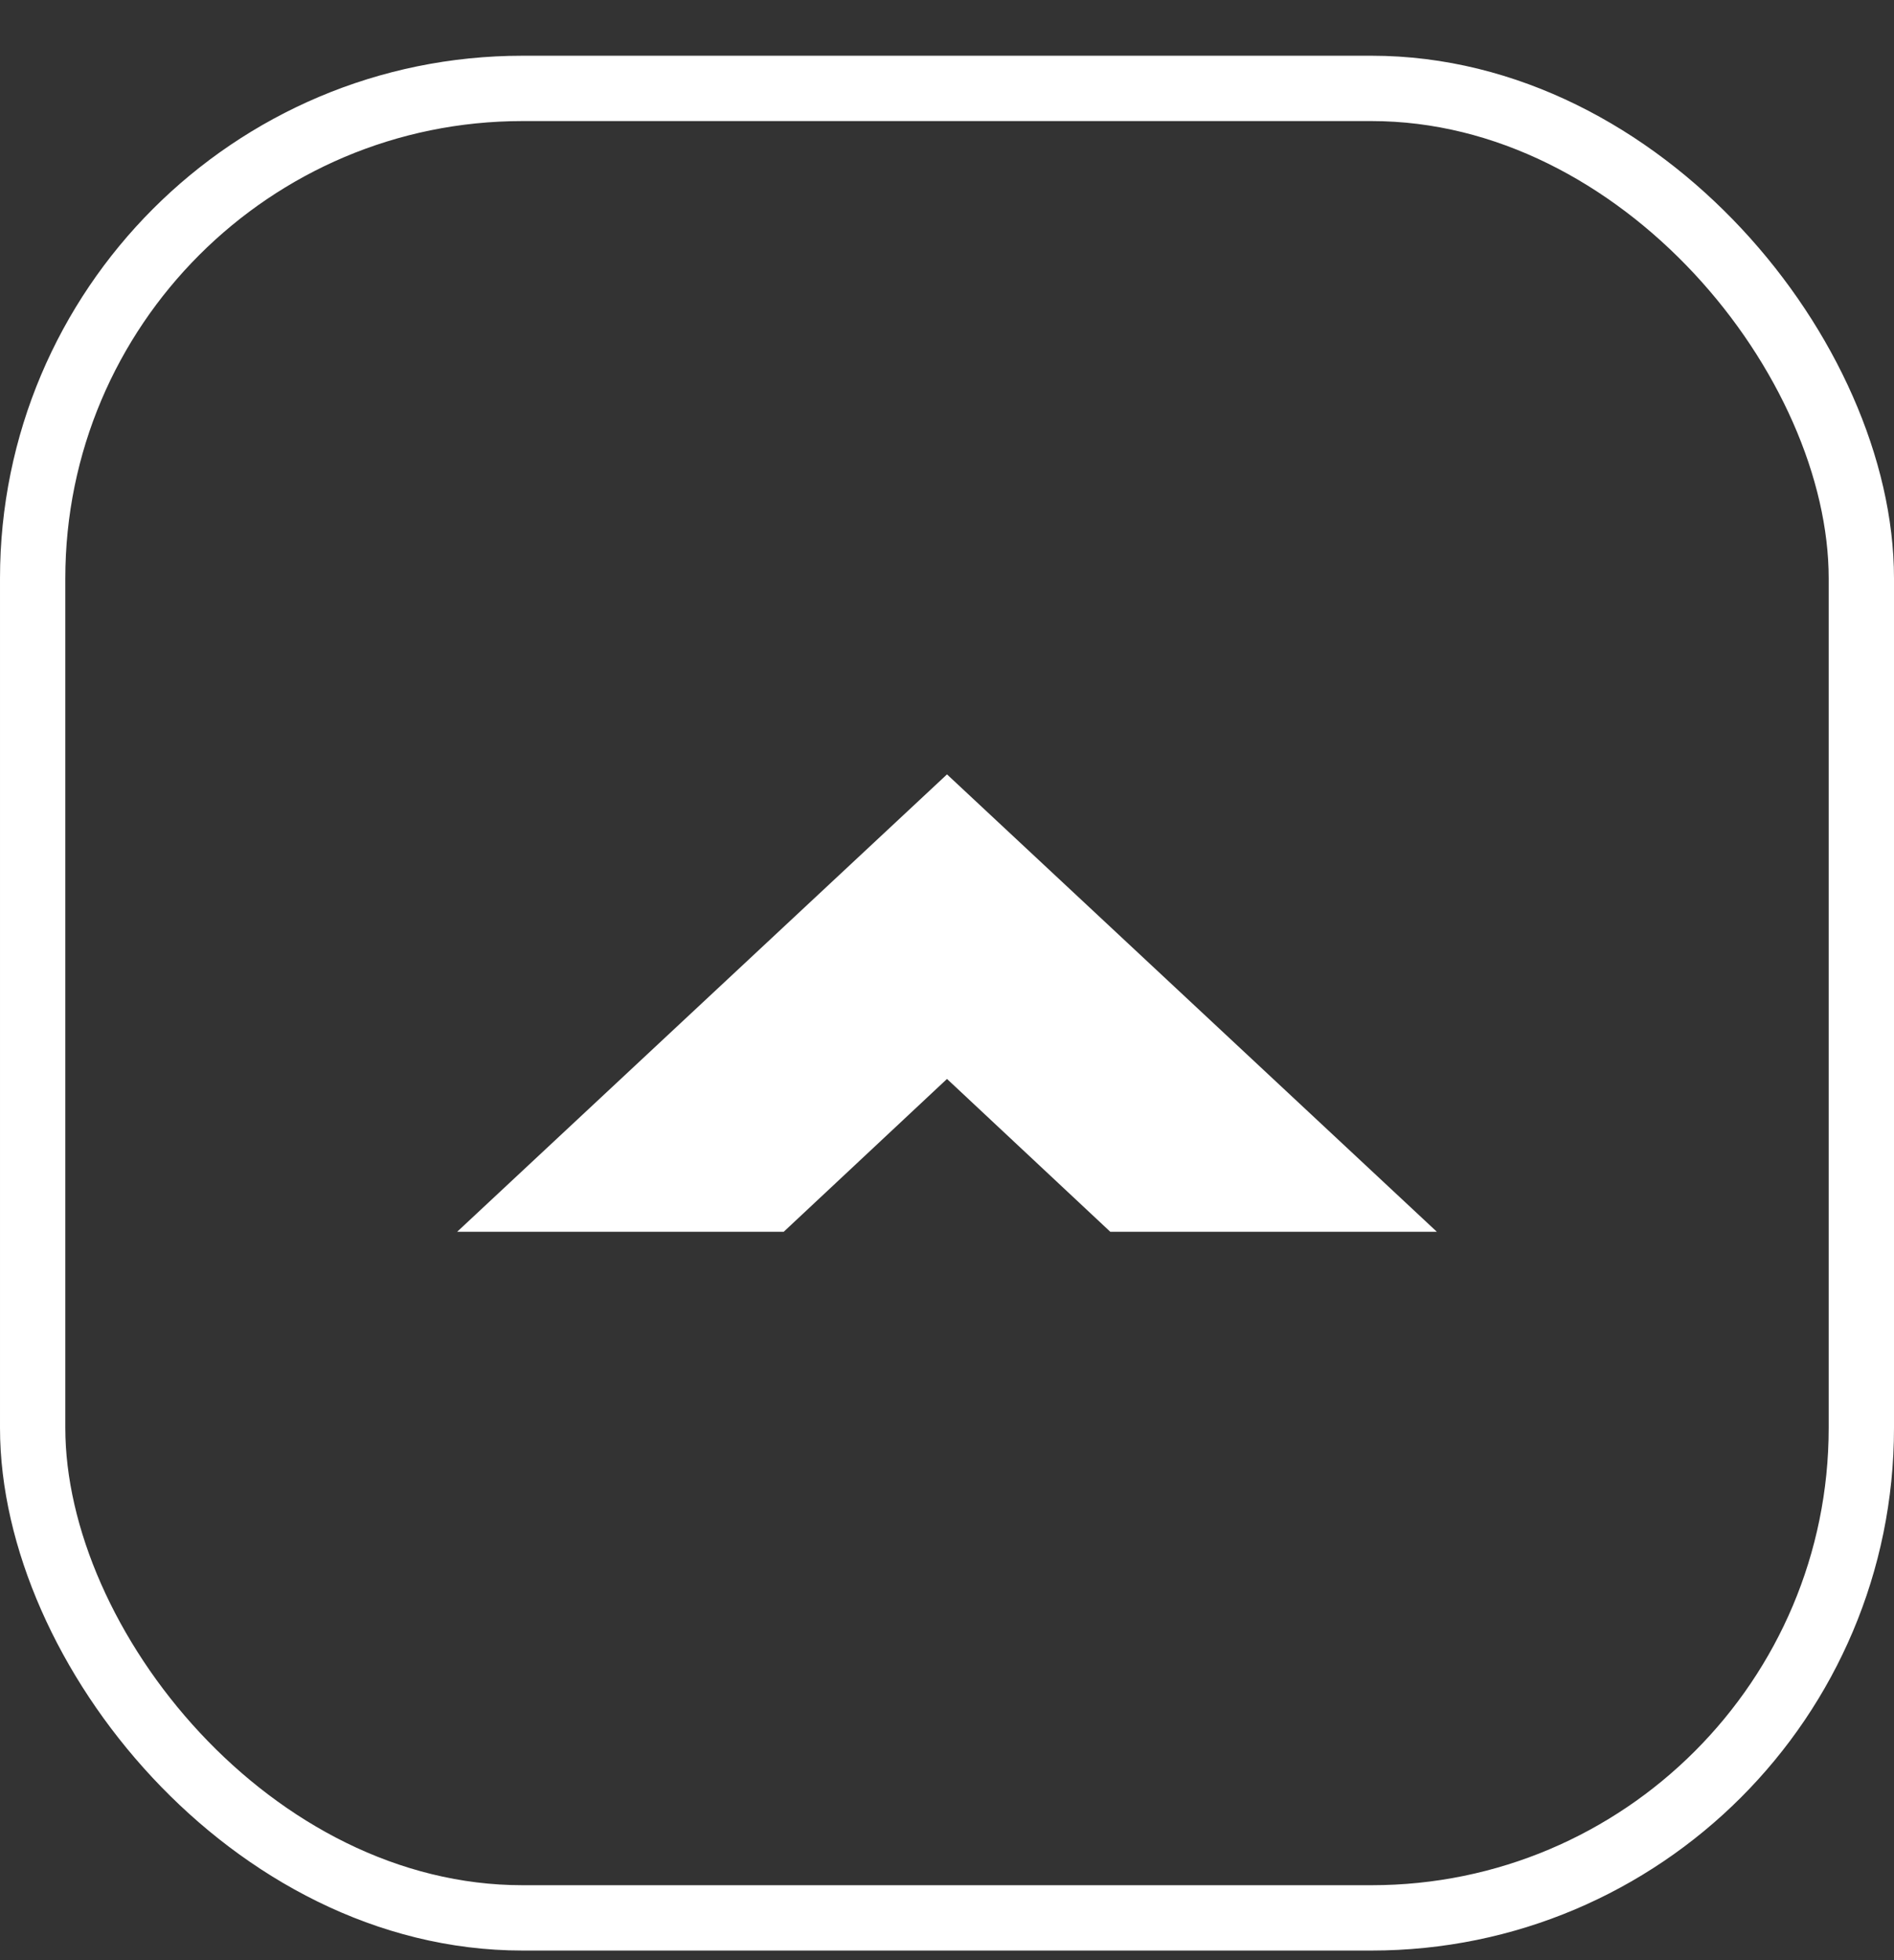
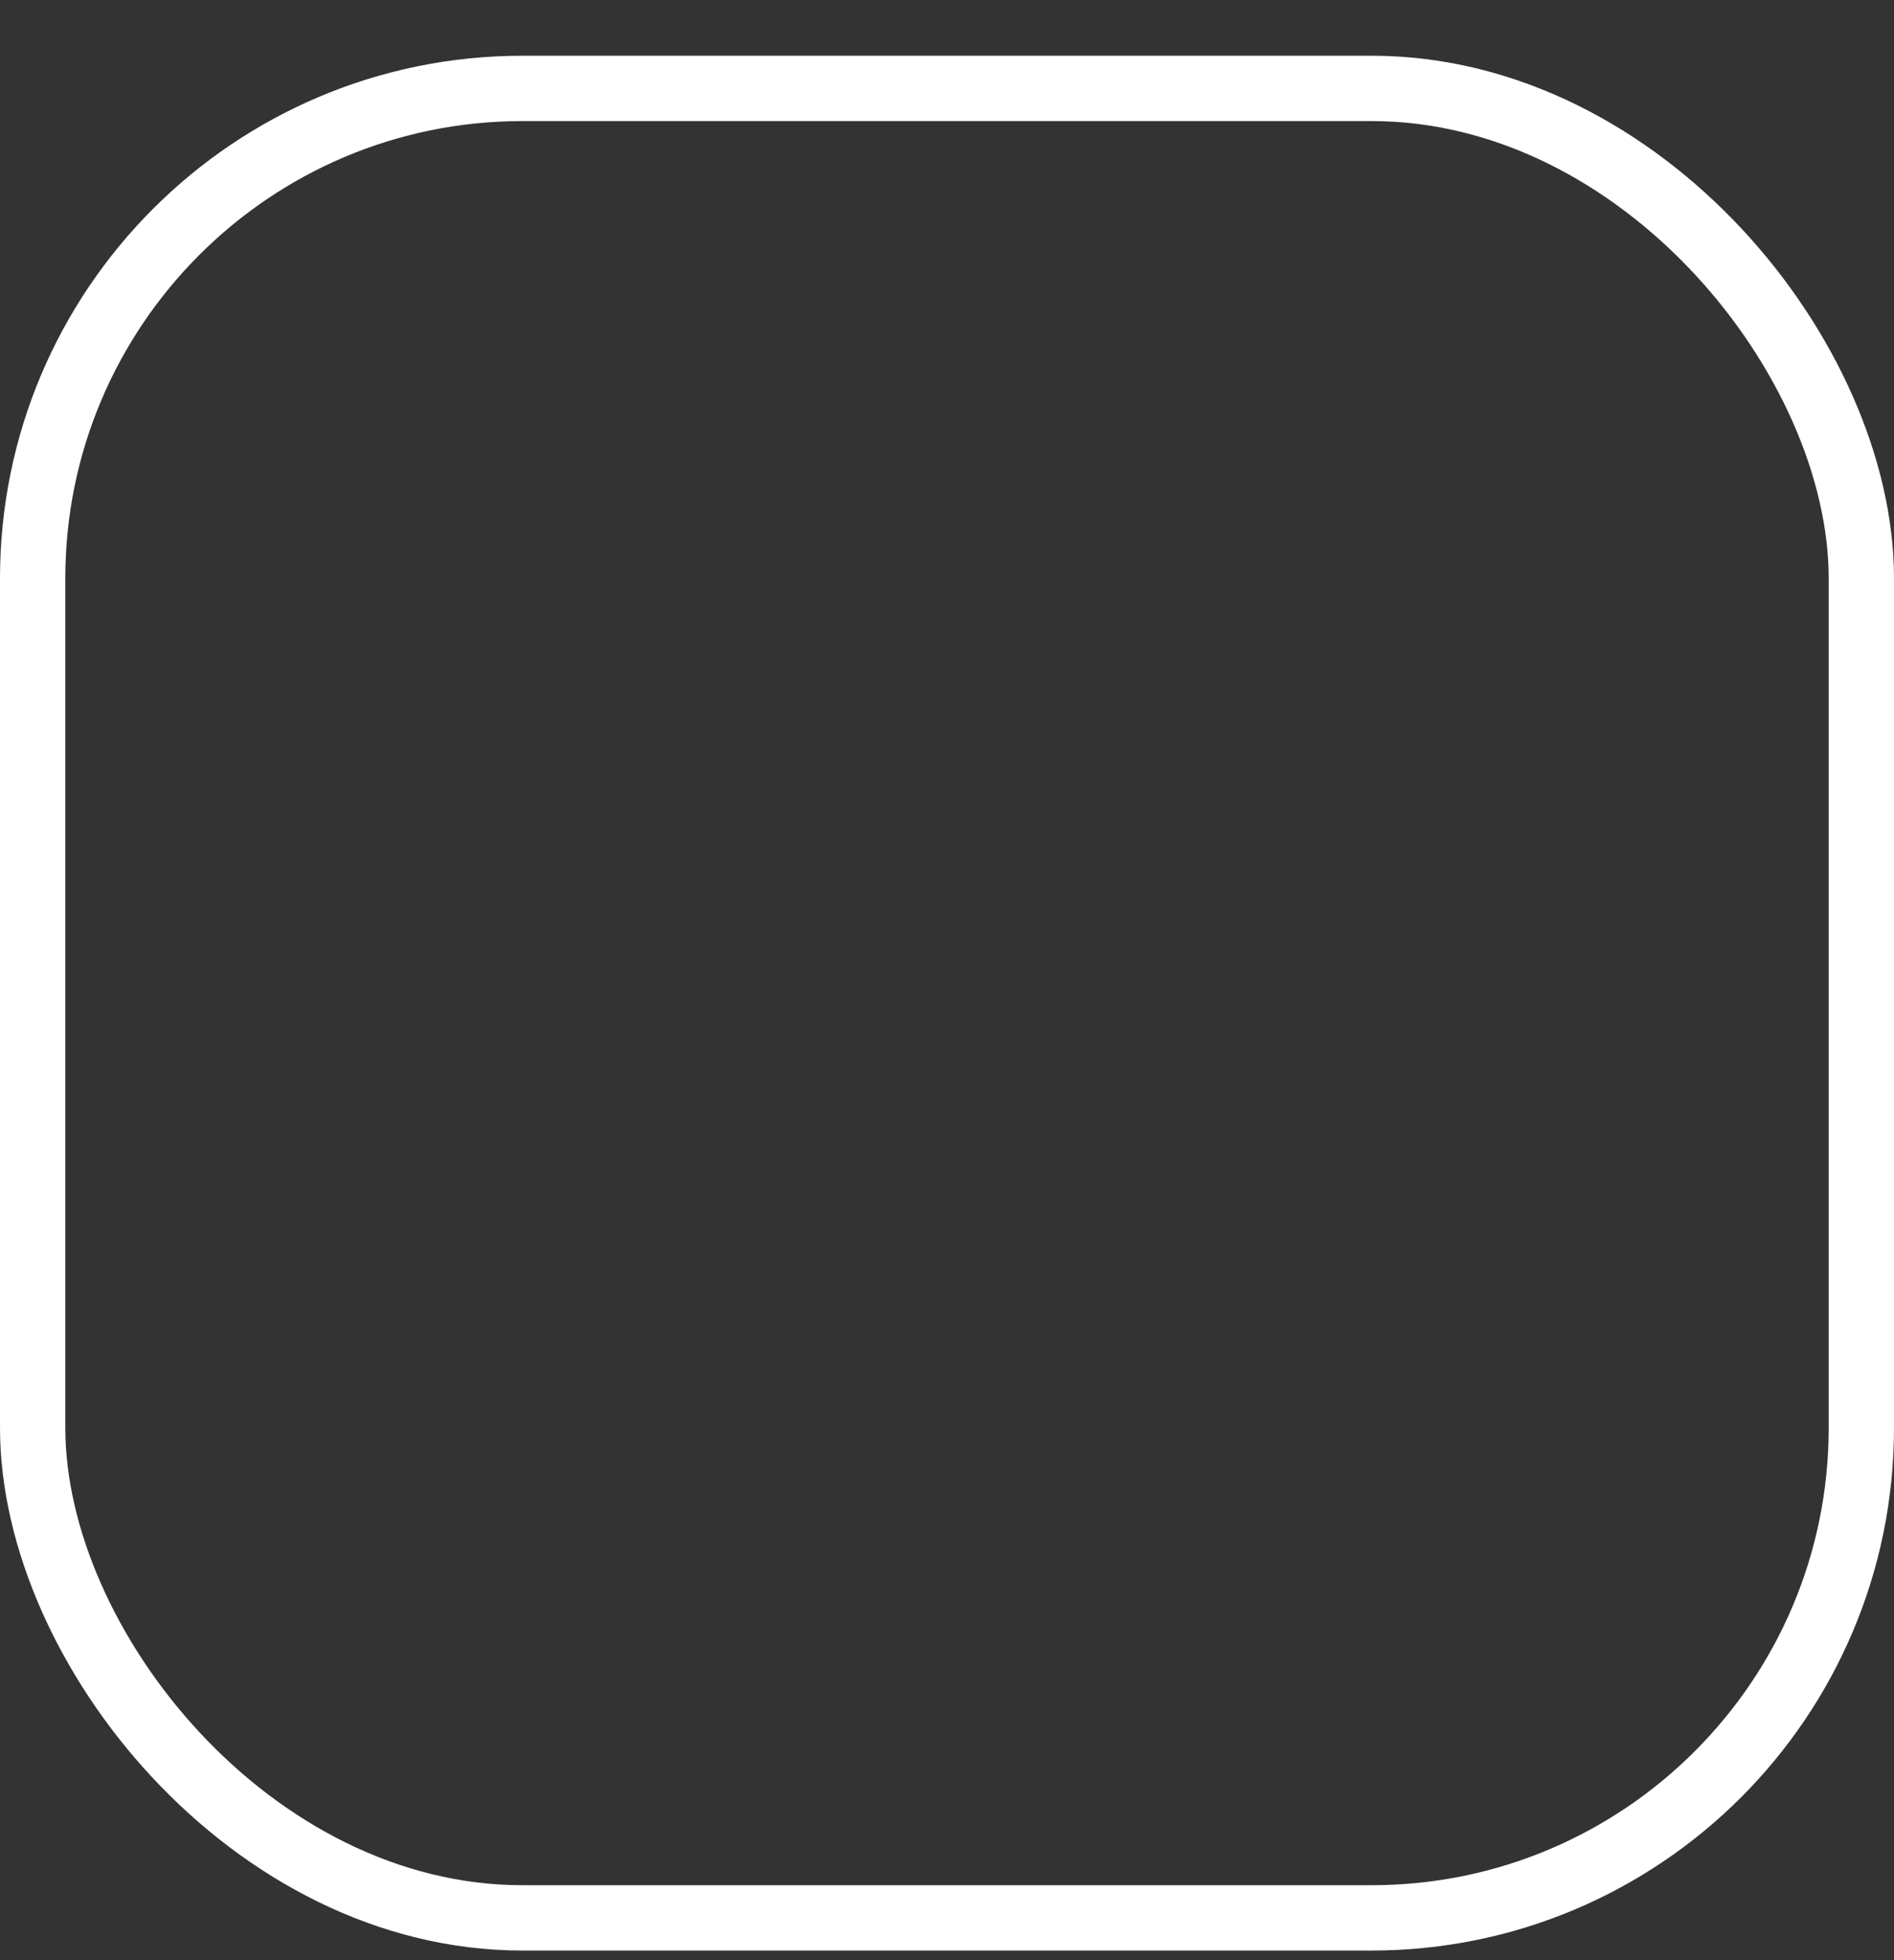
<svg xmlns="http://www.w3.org/2000/svg" width="29" height="30" viewBox="0 0 29 30" fill="none">
  <rect x="0" y="0" width="29" height="30" fill="#333333" stroke="none" />
  <rect x="0.5" y="1.353" width="28" height="28" rx="7.5" stroke="white" />
-   <path d="M17 18.852L14.5 16.513L12 18.852L7 18.852L14.5 11.852L22 18.852L17 18.852Z" fill="white" />
</svg>